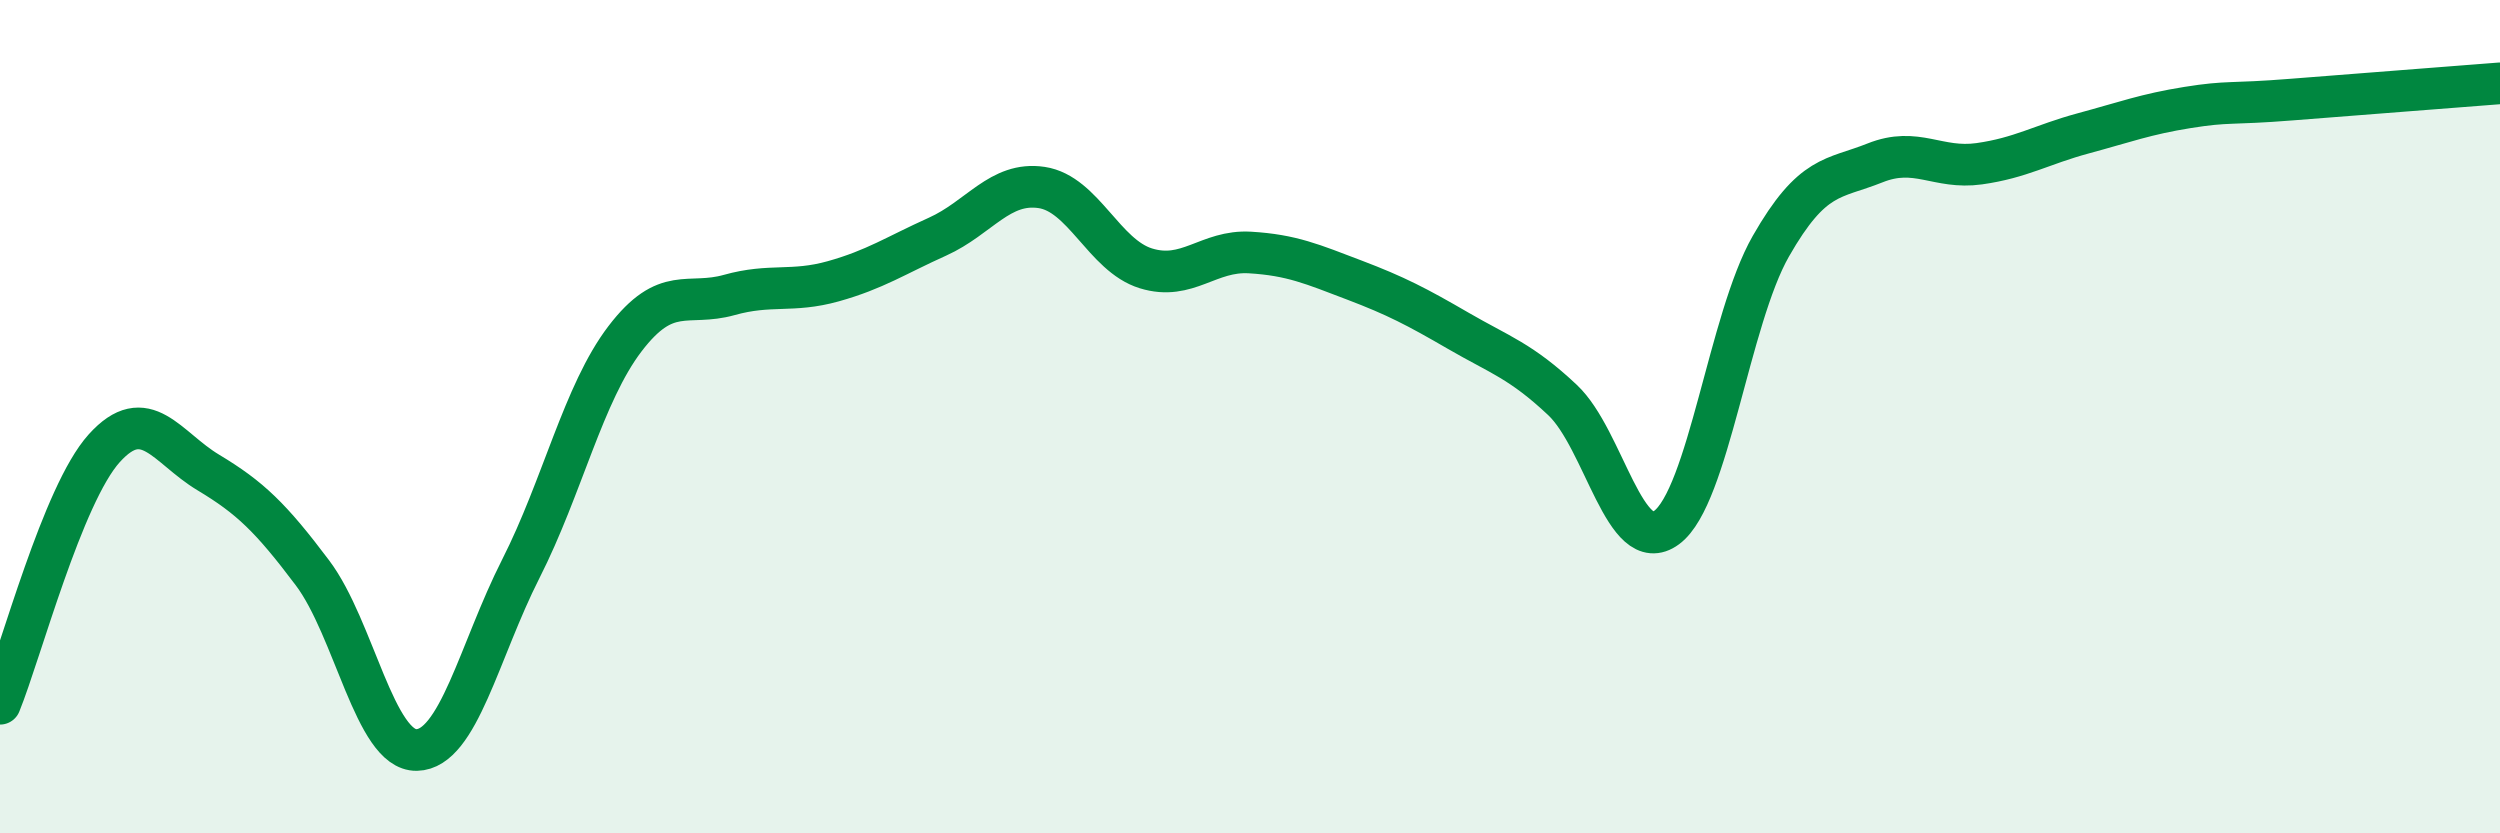
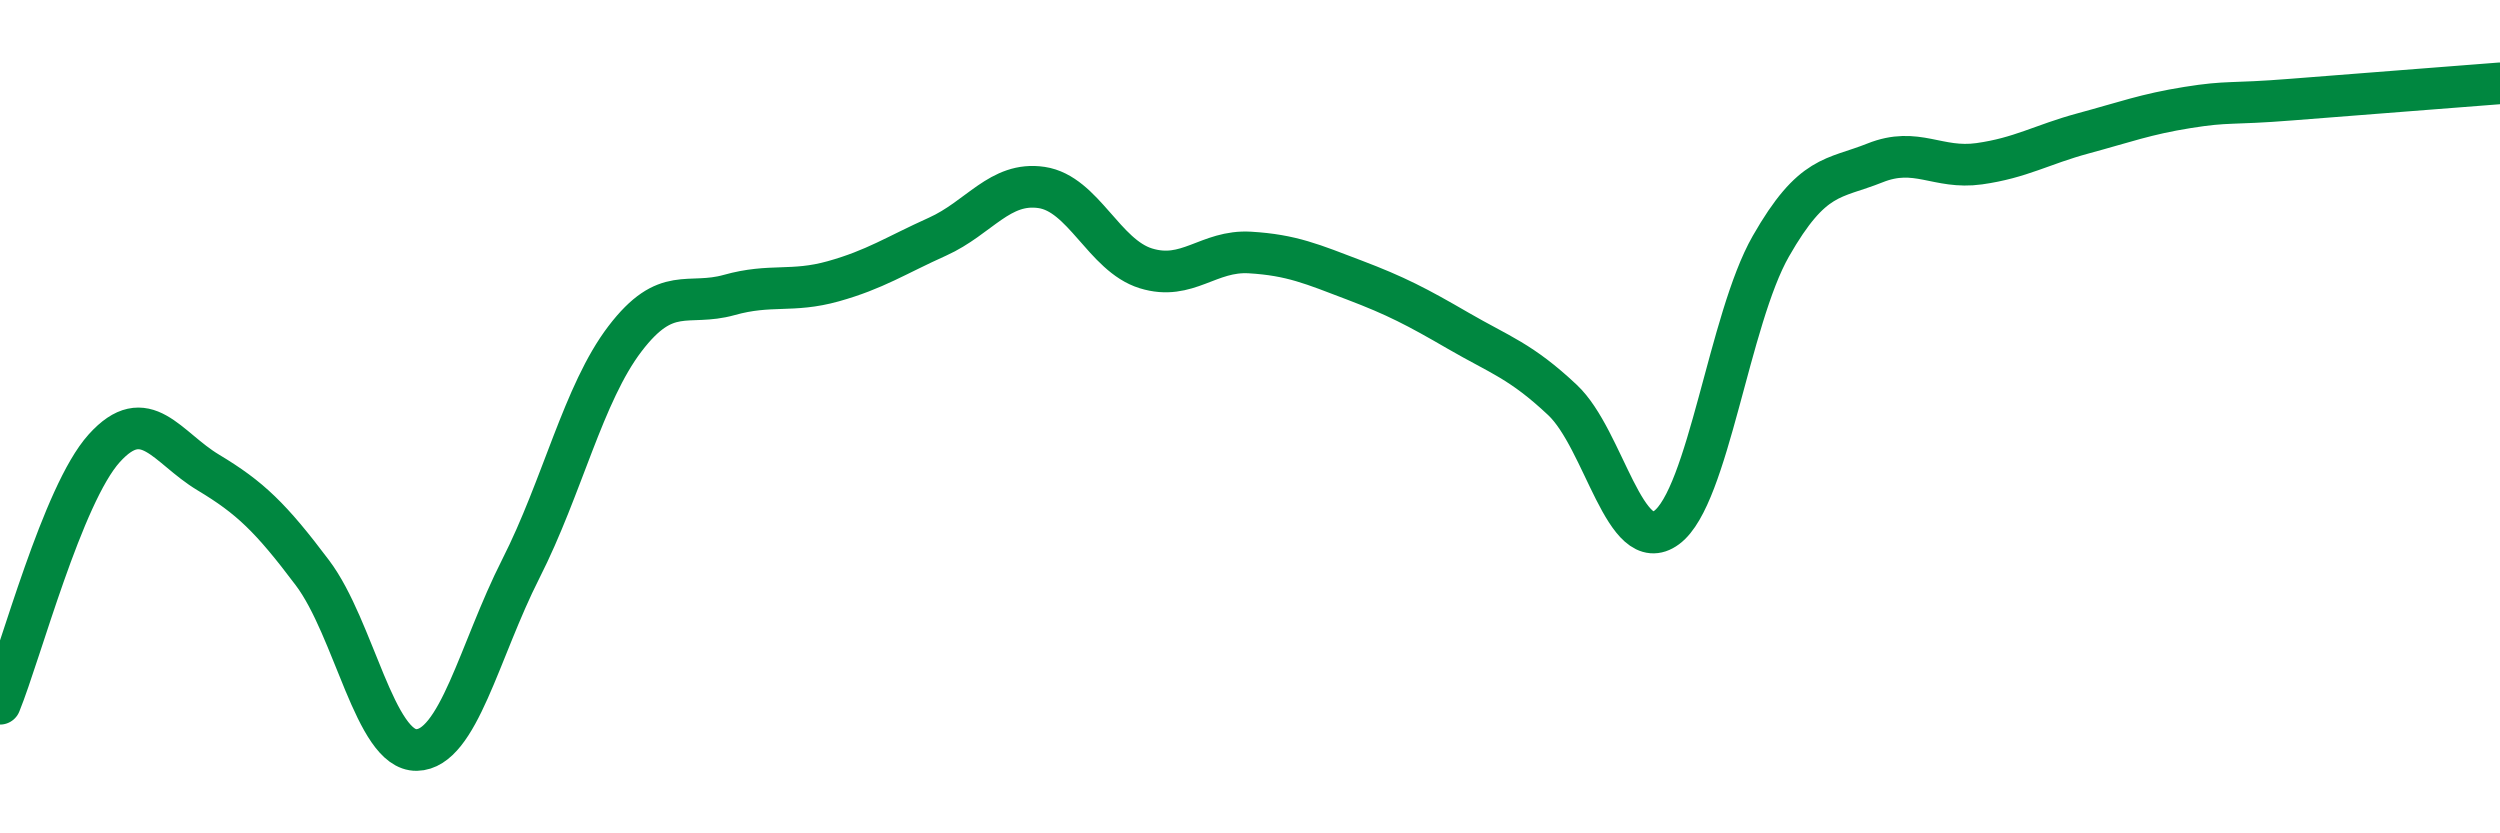
<svg xmlns="http://www.w3.org/2000/svg" width="60" height="20" viewBox="0 0 60 20">
-   <path d="M 0,16.89 C 0.5,15.66 1.5,11.87 2.5,10.76 C 3.5,9.65 4,10.74 5,11.34 C 6,11.94 6.5,12.42 7.5,13.75 C 8.5,15.08 9,18.02 10,18 C 11,17.98 11.5,15.62 12.5,13.65 C 13.5,11.68 14,9.44 15,8.13 C 16,6.82 16.5,7.36 17.5,7.08 C 18.5,6.8 19,7.03 20,6.75 C 21,6.47 21.5,6.13 22.5,5.68 C 23.5,5.23 24,4.35 25,4.5 C 26,4.65 26.5,6.13 27.5,6.44 C 28.5,6.75 29,6 30,6.06 C 31,6.12 31.5,6.34 32.5,6.72 C 33.5,7.1 34,7.36 35,7.94 C 36,8.52 36.5,8.66 37.5,9.6 C 38.5,10.54 39,13.4 40,12.66 C 41,11.92 41.5,7.66 42.5,5.91 C 43.5,4.16 44,4.31 45,3.91 C 46,3.51 46.5,4.07 47.5,3.93 C 48.5,3.79 49,3.47 50,3.2 C 51,2.93 51.5,2.74 52.5,2.58 C 53.5,2.42 53.5,2.51 55,2.39 C 56.5,2.27 59,2.08 60,2L60 20L0 20Z" fill="#008740" opacity="0.1" stroke-linecap="round" stroke-linejoin="round" />
  <path d="M 0,16.89 C 0.5,15.66 1.5,11.87 2.5,10.76 C 3.5,9.65 4,10.74 5,11.34 C 6,11.94 6.5,12.42 7.5,13.75 C 8.5,15.08 9,18.02 10,18 C 11,17.98 11.5,15.62 12.5,13.65 C 13.5,11.68 14,9.44 15,8.13 C 16,6.82 16.5,7.36 17.5,7.08 C 18.5,6.8 19,7.03 20,6.75 C 21,6.47 21.5,6.13 22.5,5.68 C 23.5,5.23 24,4.35 25,4.5 C 26,4.65 26.5,6.13 27.5,6.44 C 28.5,6.75 29,6 30,6.06 C 31,6.12 31.5,6.34 32.5,6.72 C 33.5,7.1 34,7.36 35,7.94 C 36,8.52 36.5,8.66 37.5,9.6 C 38.5,10.54 39,13.4 40,12.66 C 41,11.92 41.5,7.66 42.5,5.91 C 43.5,4.16 44,4.31 45,3.91 C 46,3.51 46.5,4.07 47.5,3.93 C 48.5,3.79 49,3.47 50,3.2 C 51,2.93 51.5,2.74 52.5,2.58 C 53.5,2.42 53.5,2.51 55,2.39 C 56.5,2.27 59,2.08 60,2" stroke="#008740" stroke-width="1" fill="none" stroke-linecap="round" stroke-linejoin="round" />
</svg>